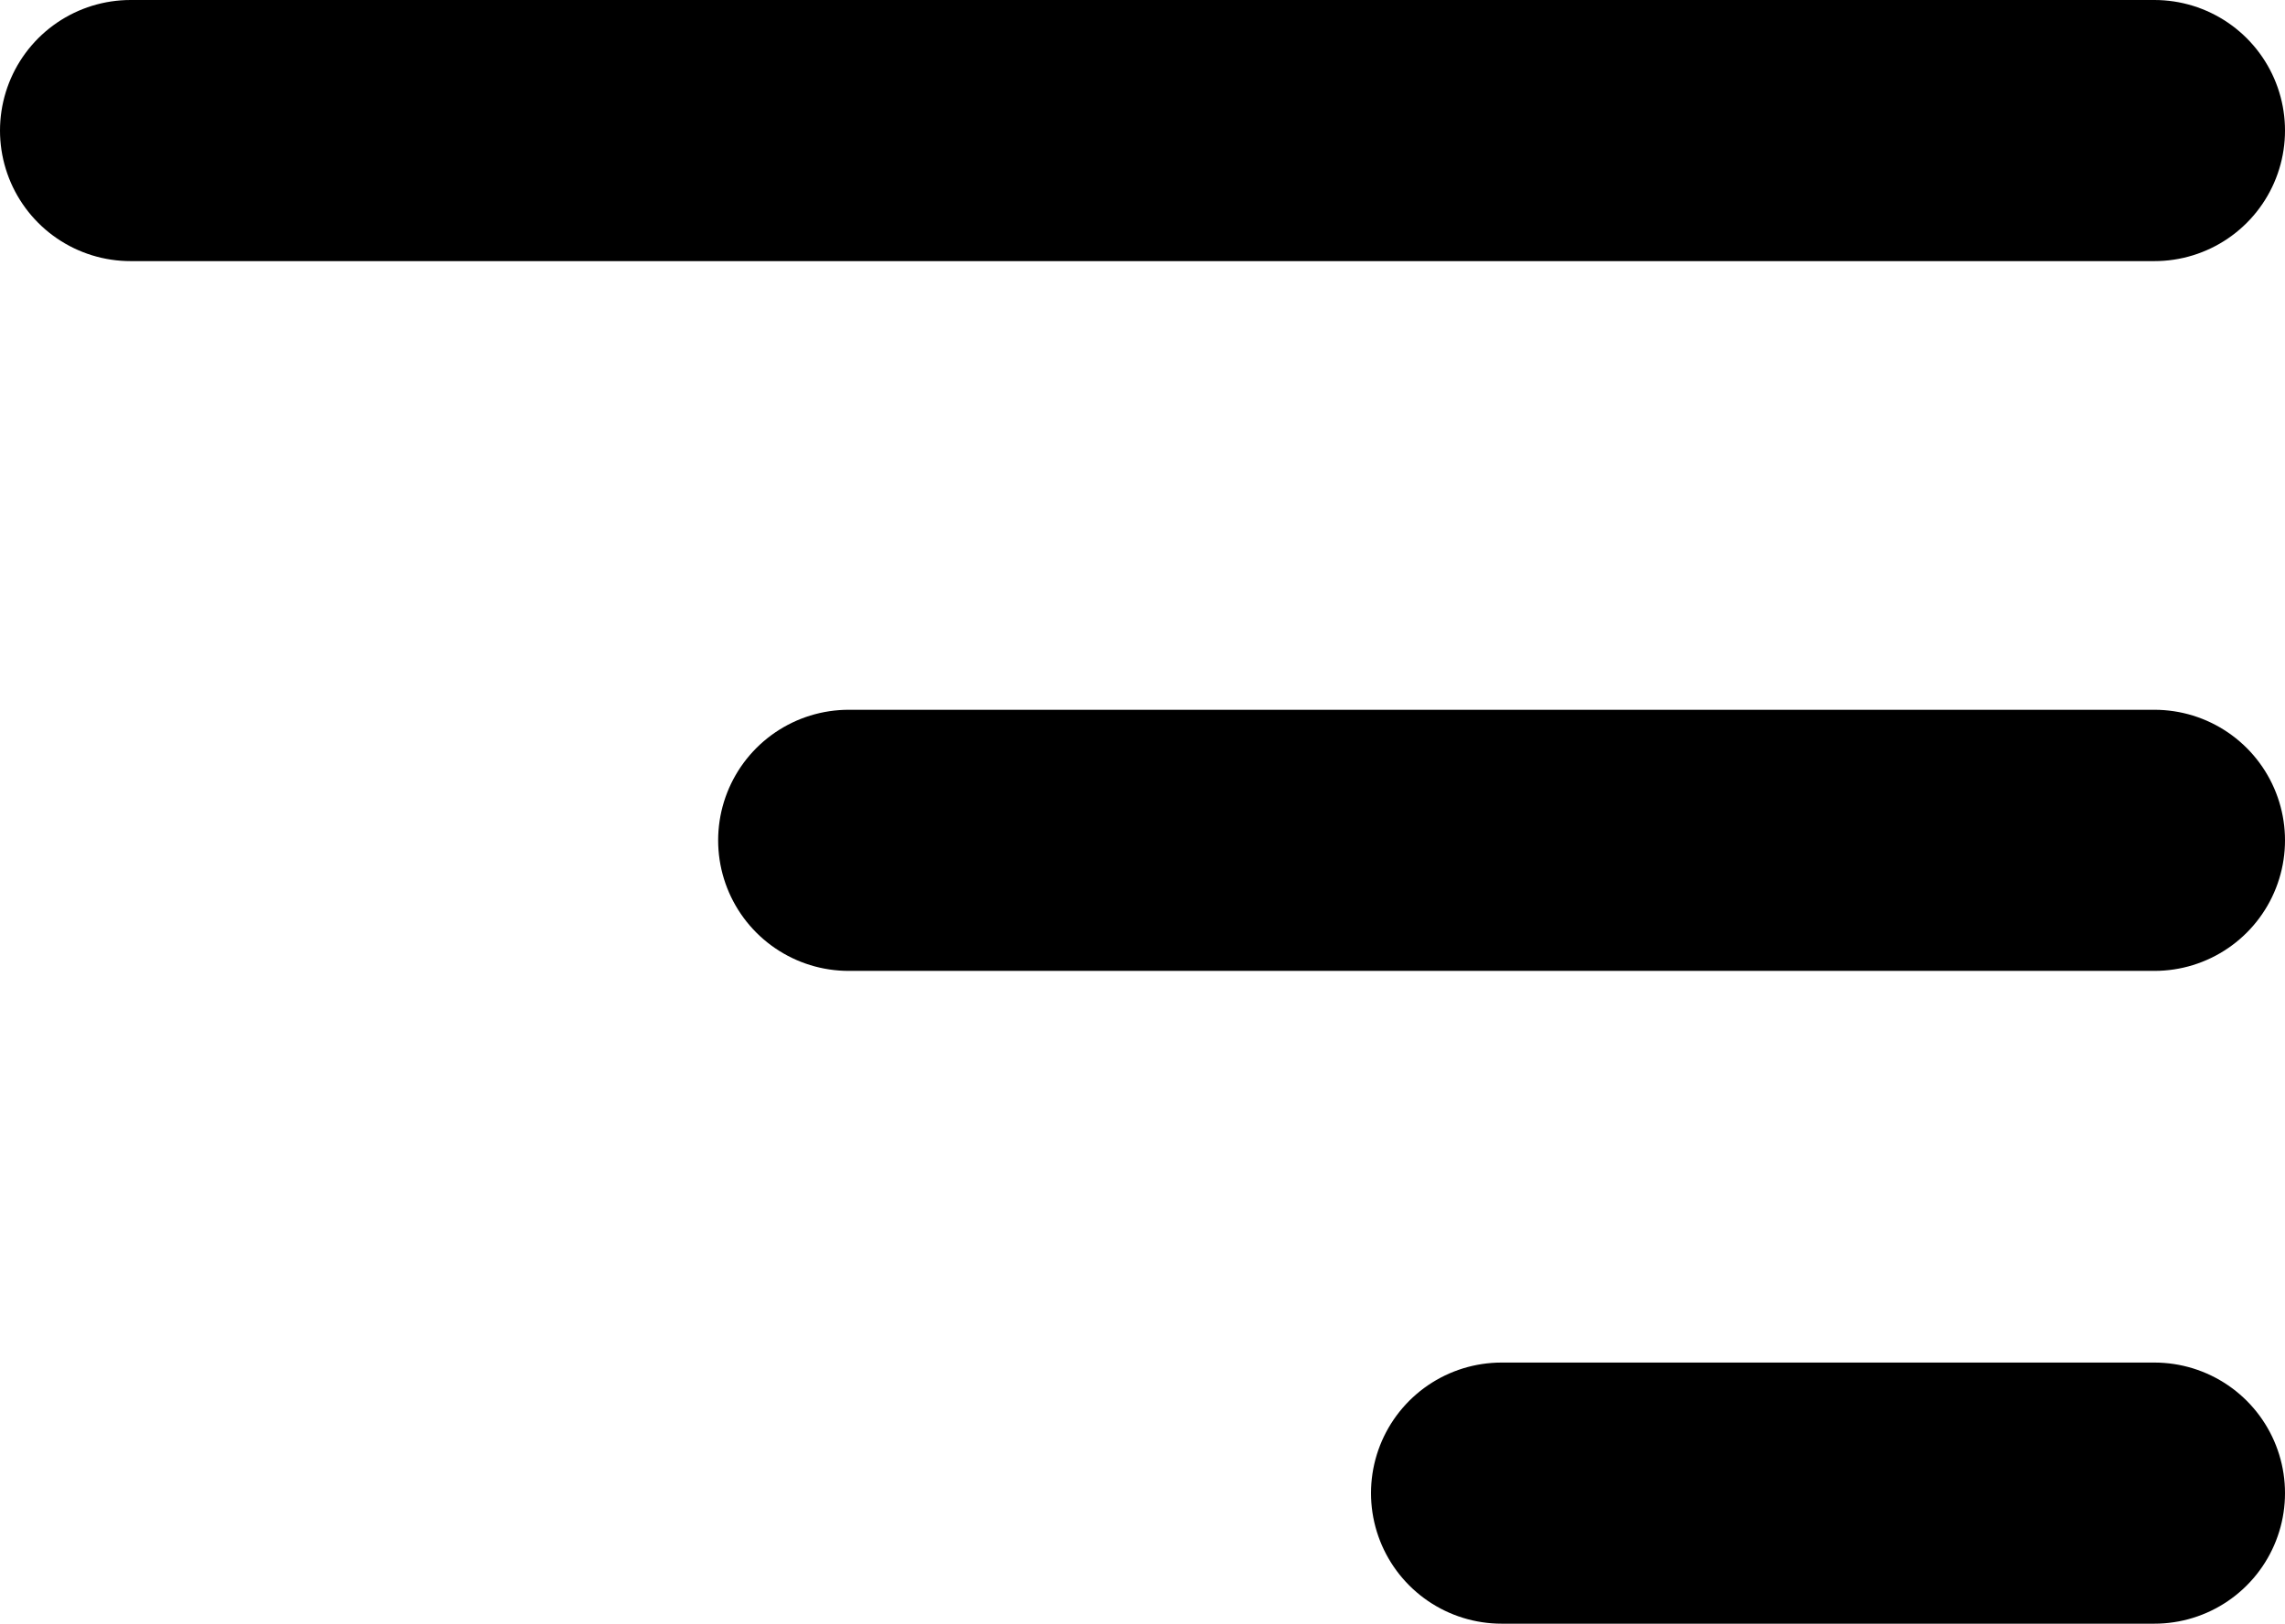
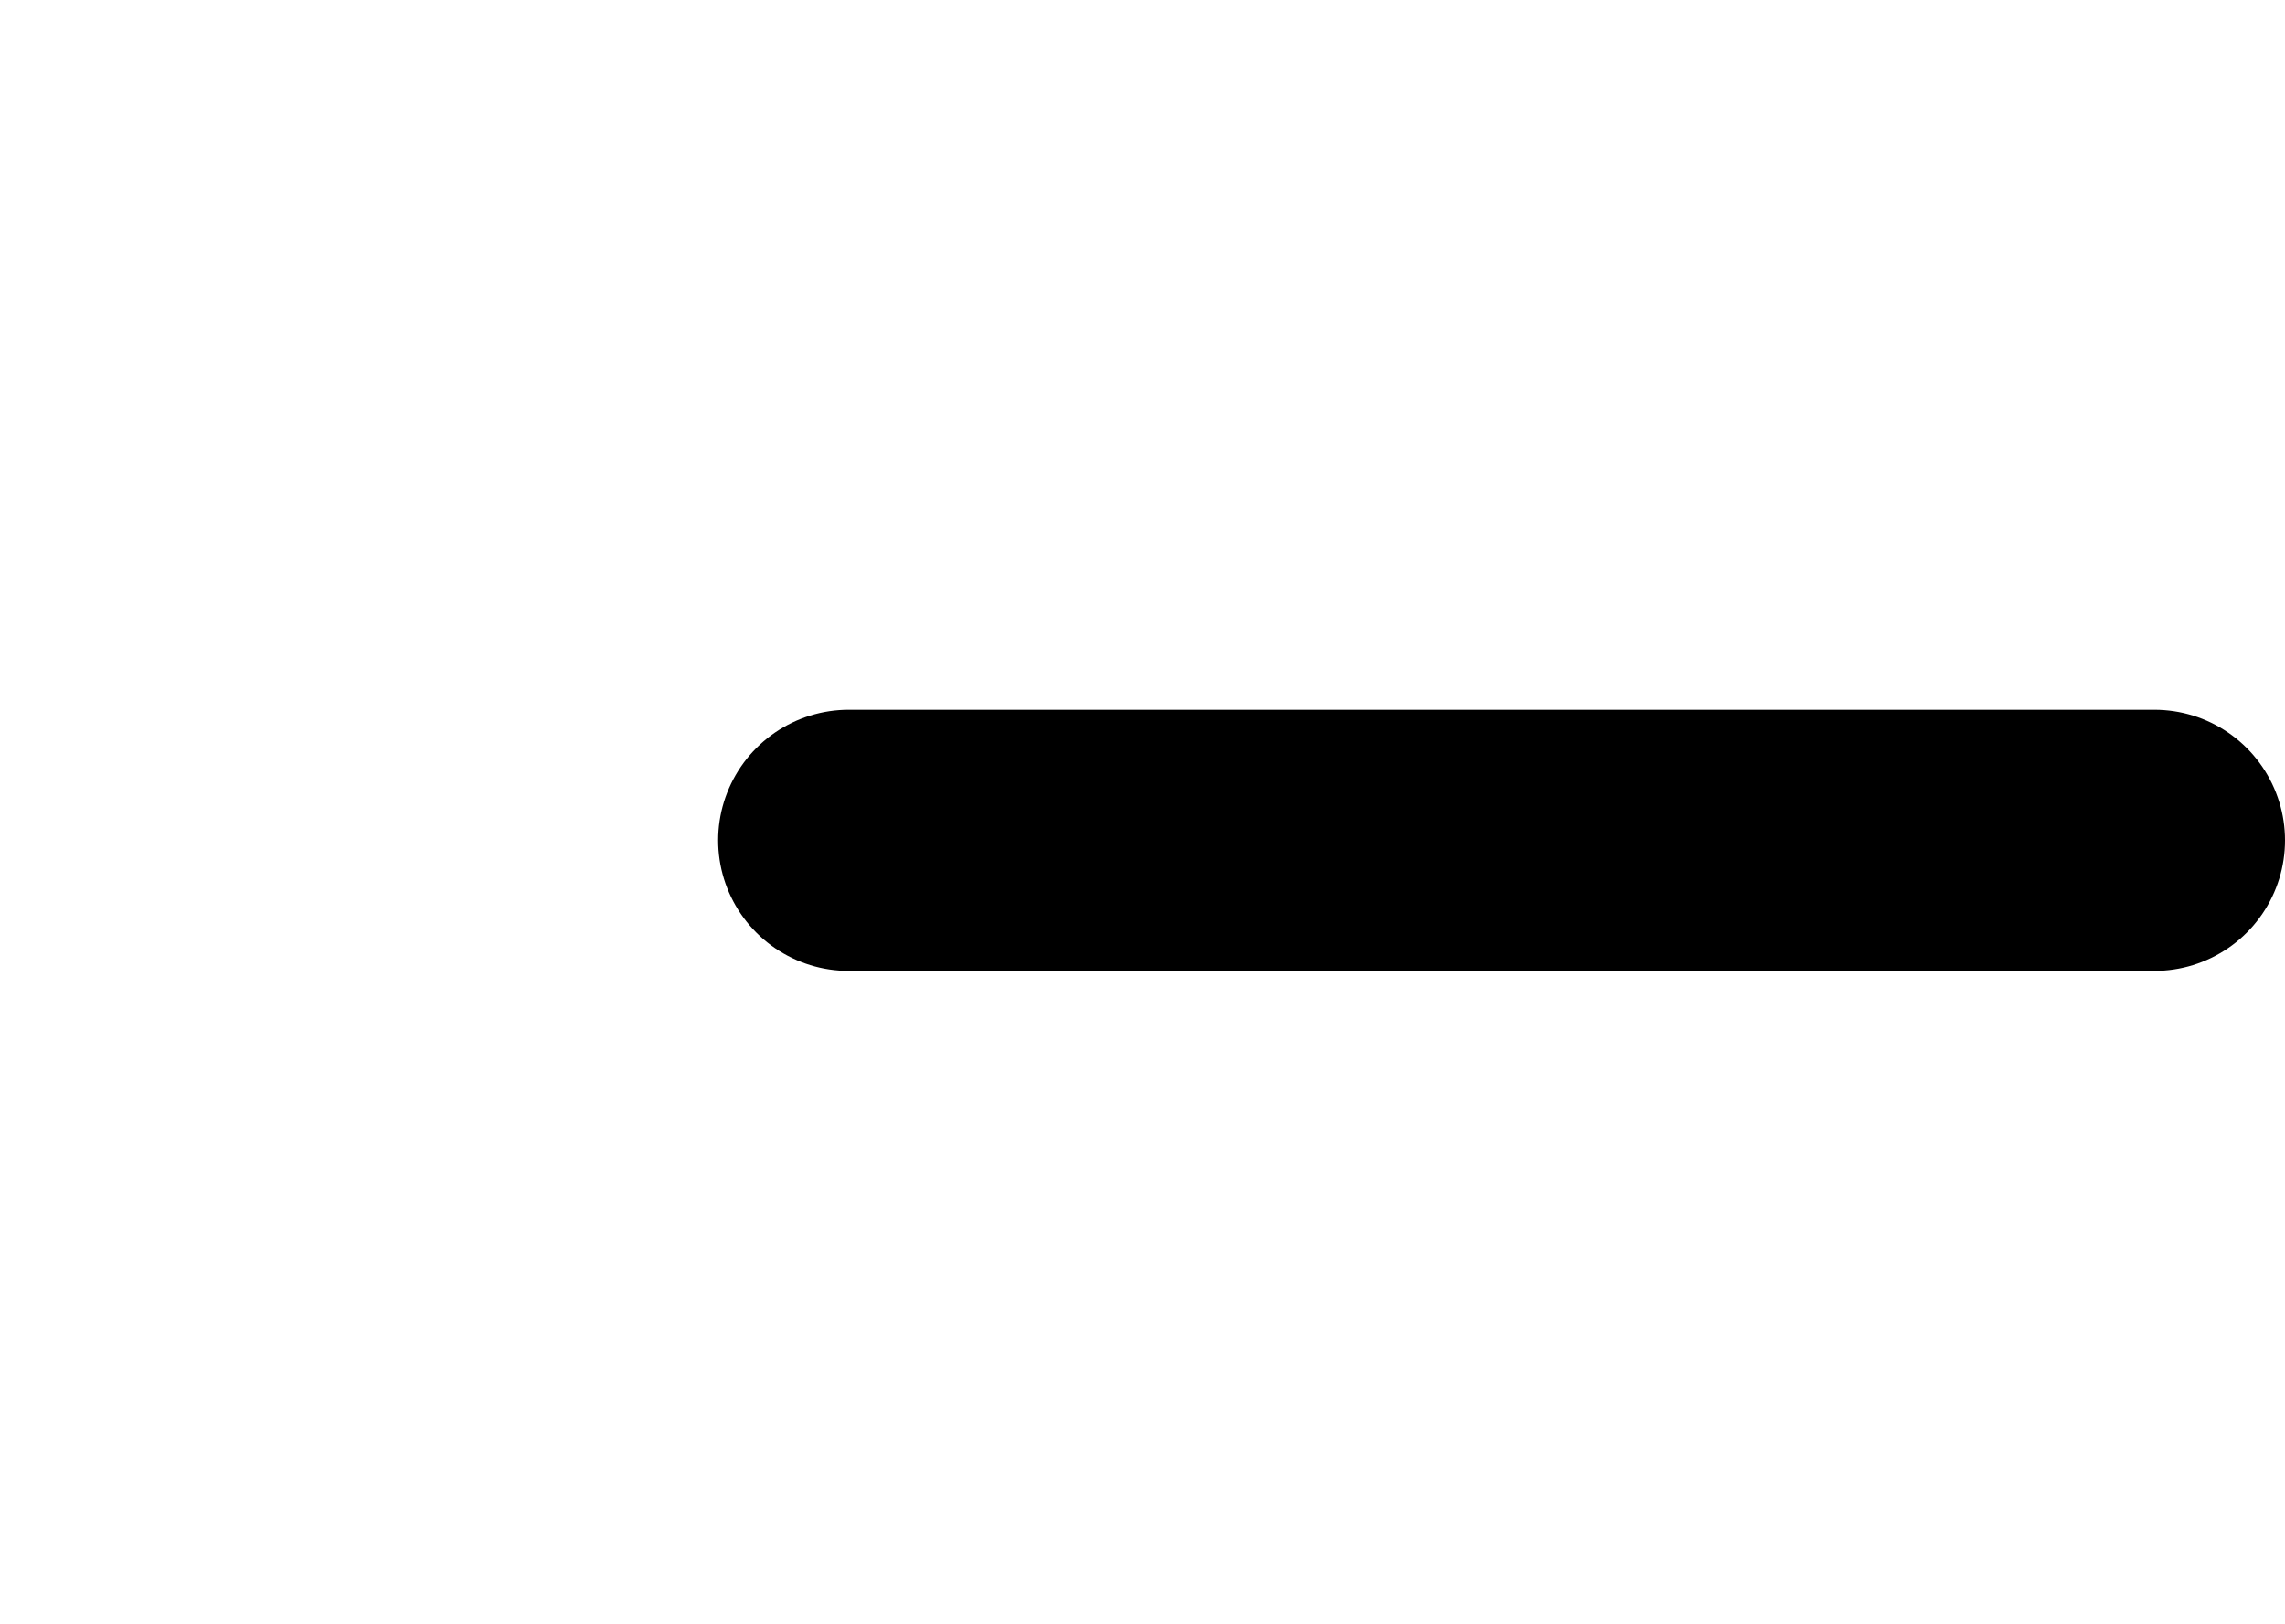
<svg xmlns="http://www.w3.org/2000/svg" width="35" height="24.873" viewBox="0 0 35 24.873" fill="#000">
  <g id="Group_3559" data-name="Group 3559" transform="translate(-437 -203.5)">
-     <line id="Line_336" data-name="Line 336" x2="31" transform="translate(439 205.5)" fill="#000" stroke="#000" stroke-linecap="round" stroke-width="4" />
    <line id="Line_337" data-name="Line 337" x2="20" transform="translate(450 216.373)" fill="#000" stroke="#000" stroke-linecap="round" stroke-width="4" />
-     <line id="Line_338" data-name="Line 338" x2="10" transform="translate(460 226.373)" fill="#000" stroke="#000" stroke-linecap="round" stroke-width="4" />
  </g>
</svg>